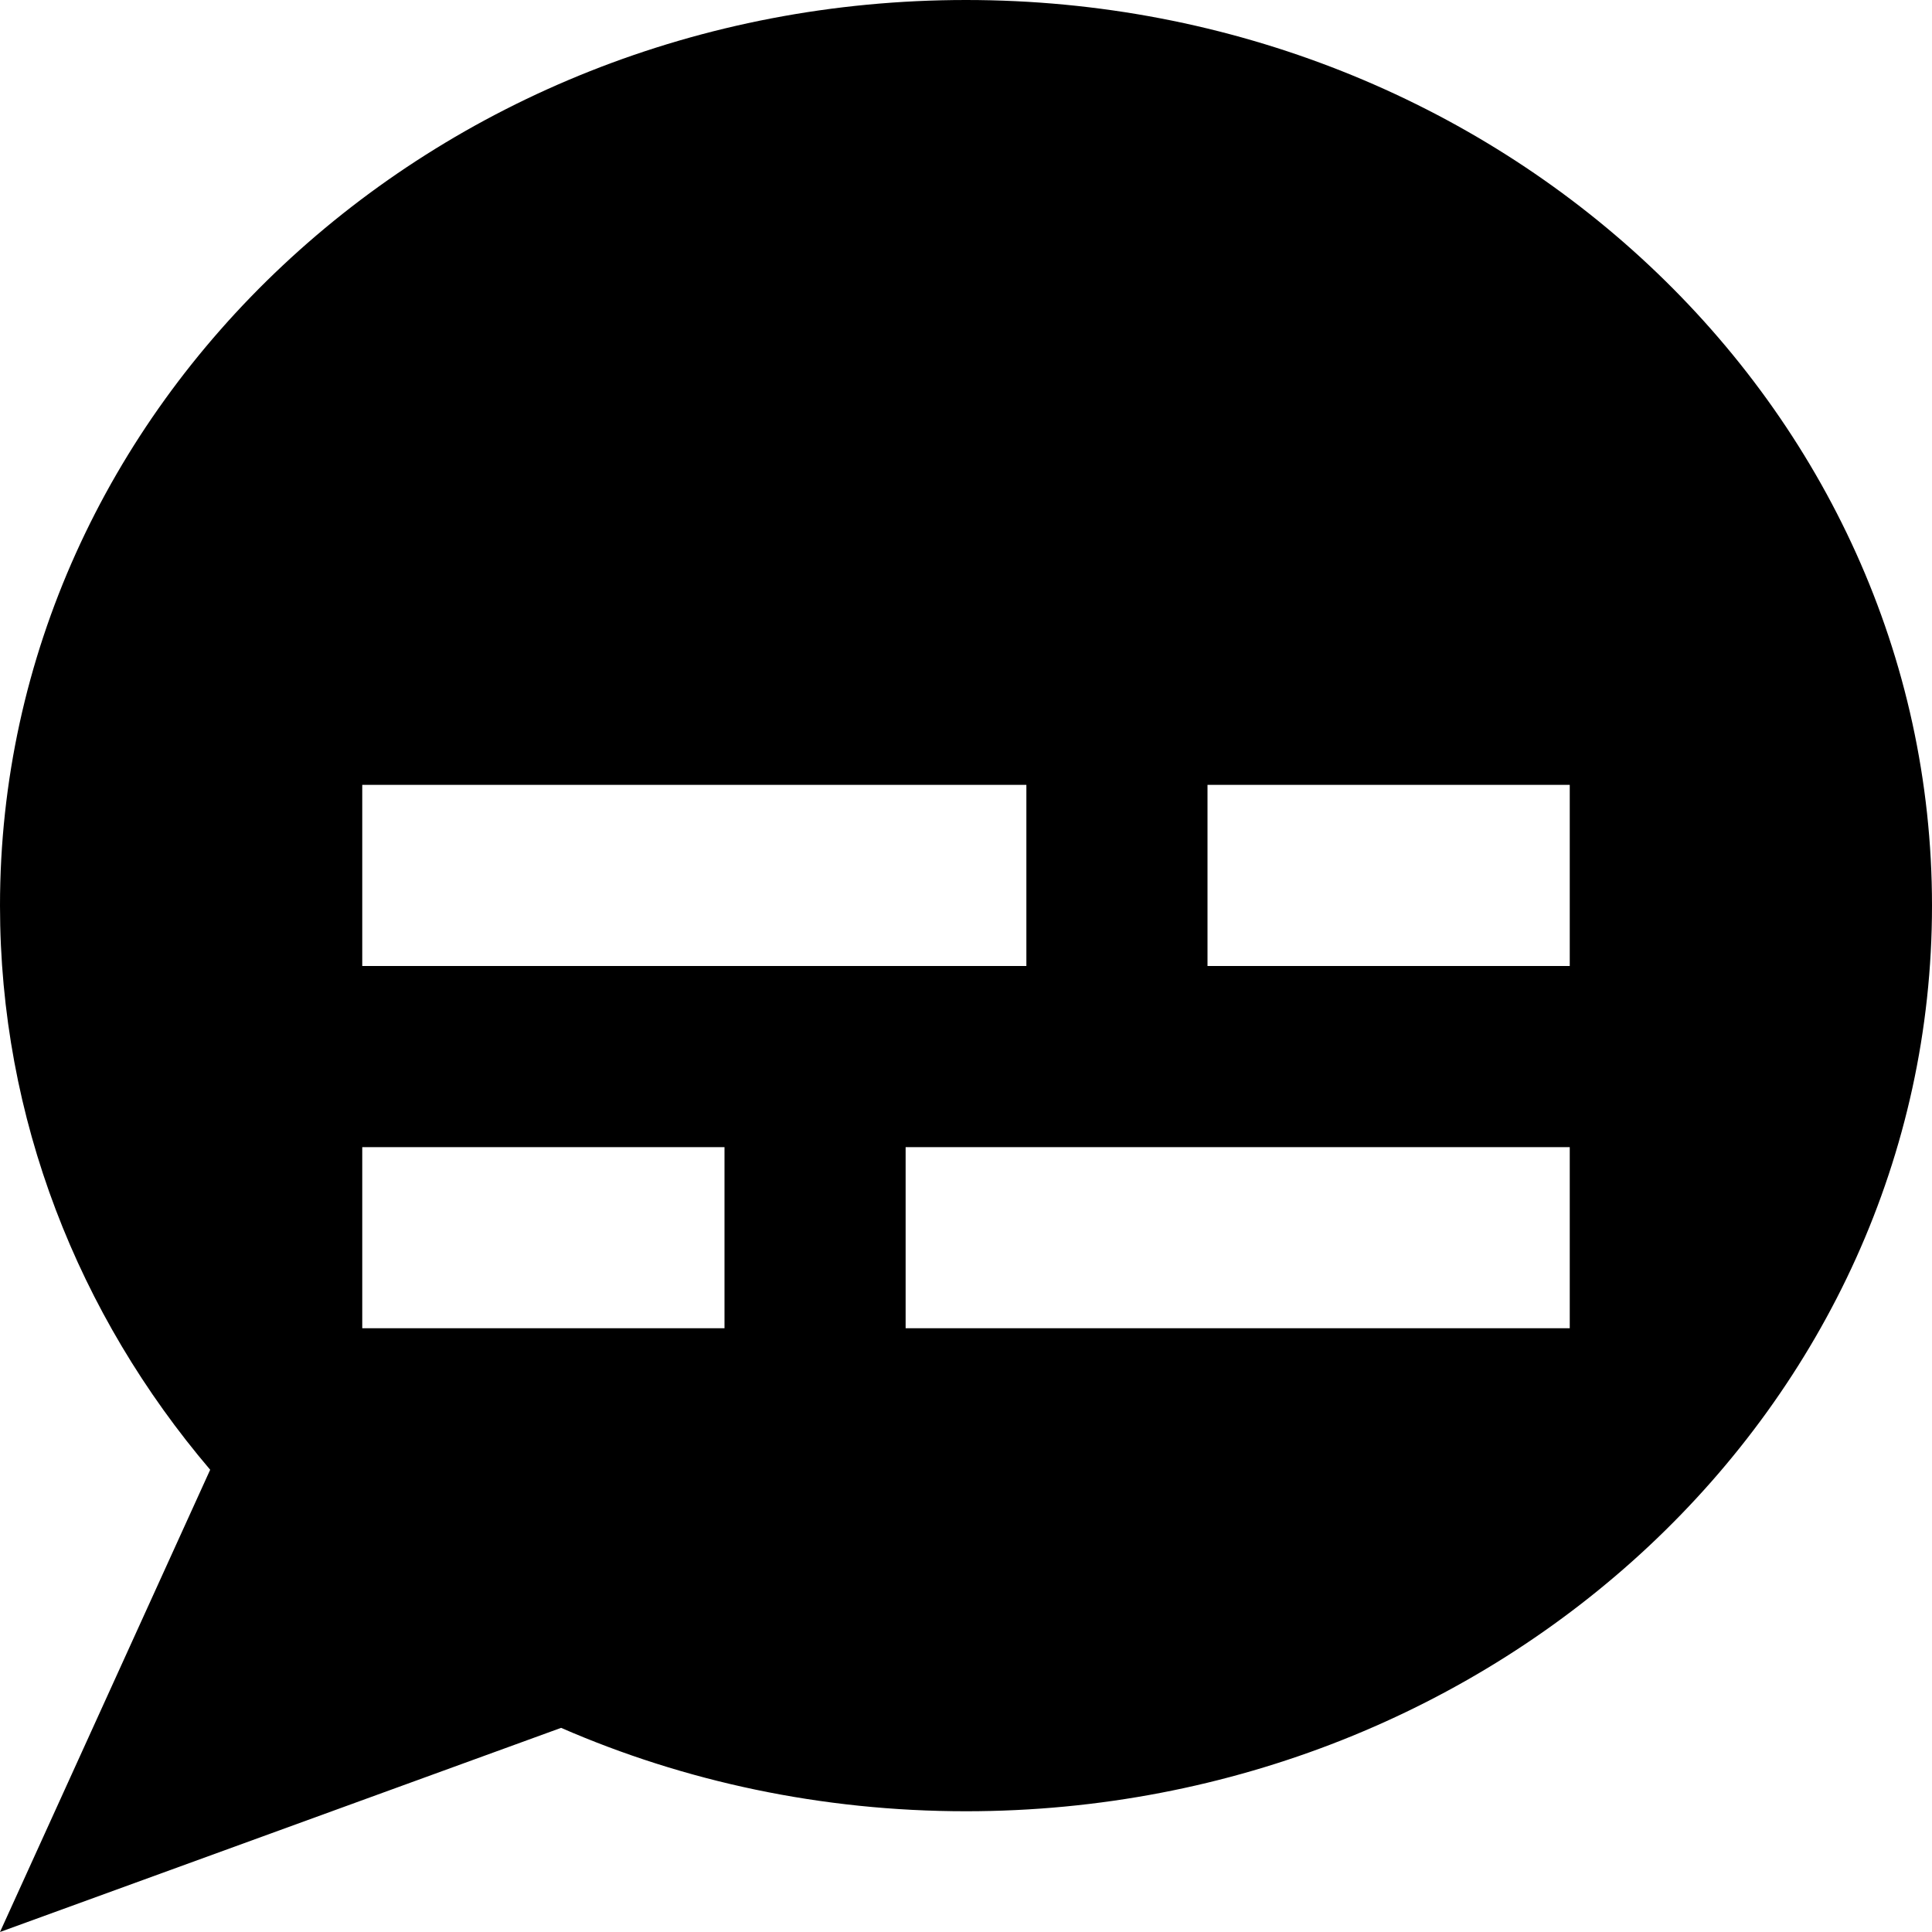
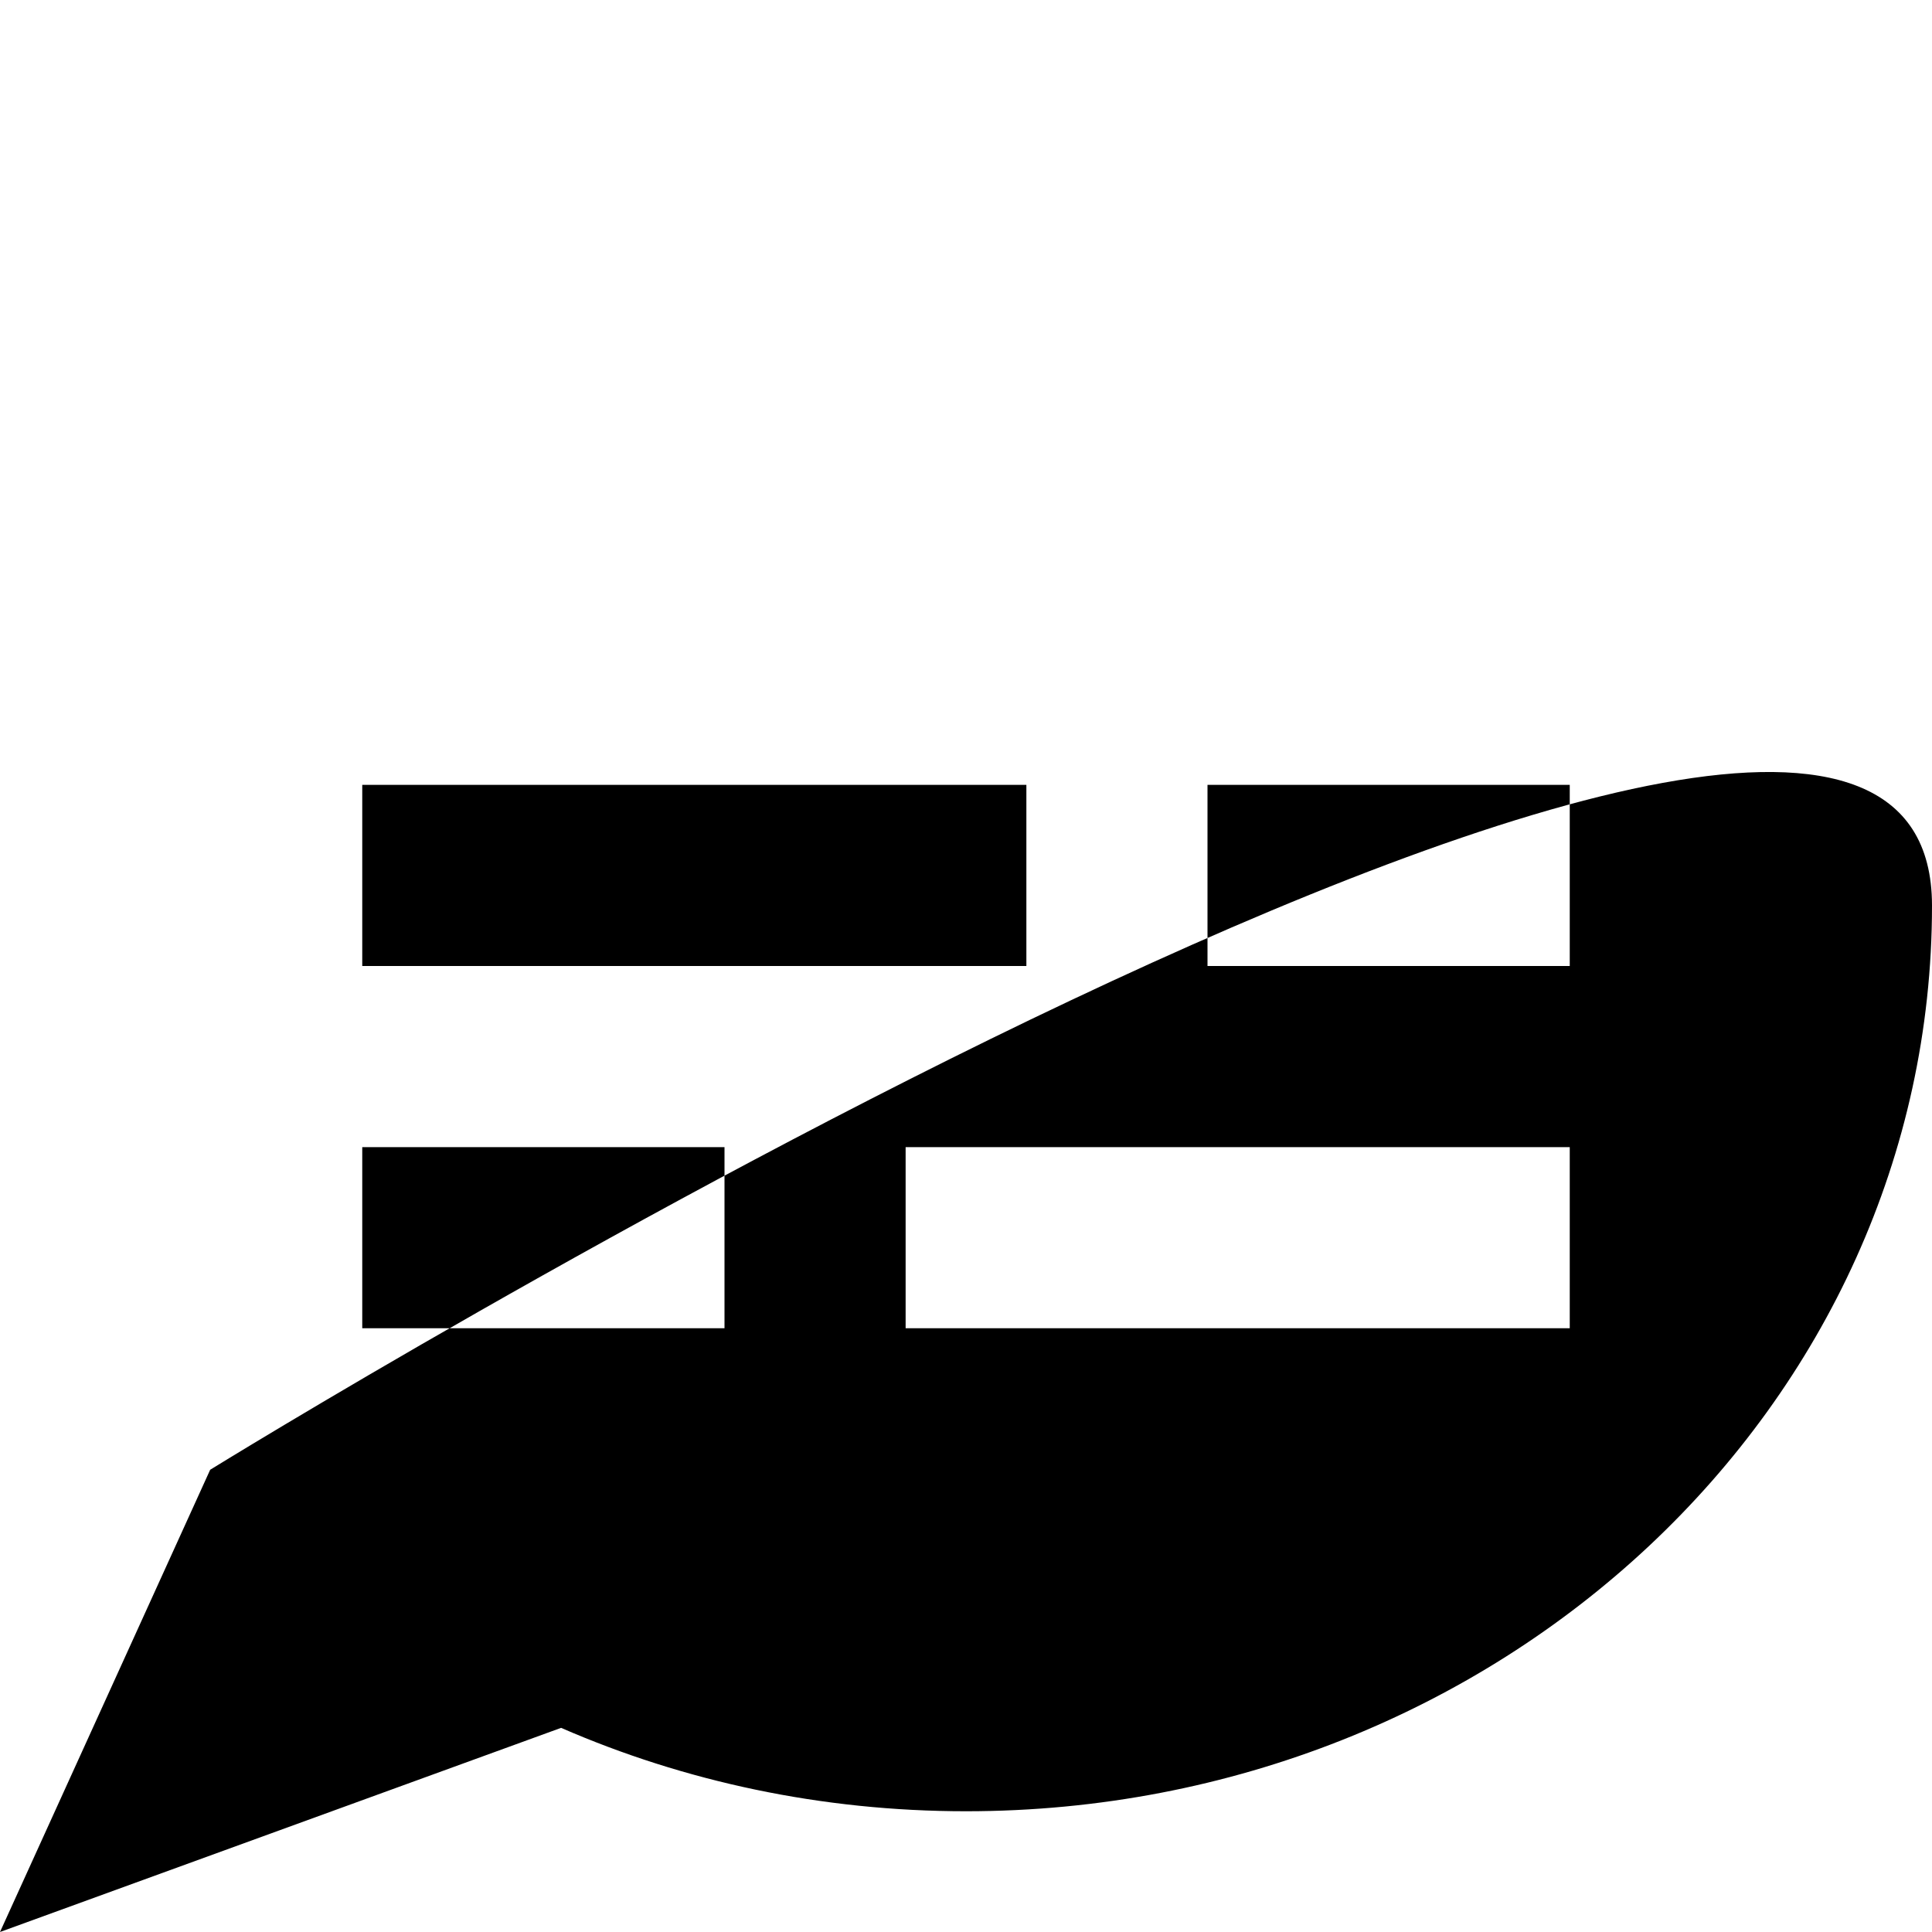
<svg xmlns="http://www.w3.org/2000/svg" viewBox="0 0 512 512">
-   <path fill="currentColor" d="M512 240c0 132.5-114.6 240-256 240-38.3 0-74.7-7.9-107.3-22.1L0 512 55.7 389.5C20.8 348.5 0 296.5 0 240 0 107.5 114.6 0 256 0S512 107.5 512 240zM120 208l-24 0 0 48 176 0 0-48-152 0zm224 0l-24 0 0 48 96 0 0-48-72 0zM120 304l-24 0 0 48 96 0 0-48-72 0zm144 0l-24 0 0 48 176 0 0-48-152 0z" />
+   <path fill="currentColor" d="M512 240c0 132.5-114.6 240-256 240-38.3 0-74.7-7.9-107.3-22.1L0 512 55.7 389.5S512 107.5 512 240zM120 208l-24 0 0 48 176 0 0-48-152 0zm224 0l-24 0 0 48 96 0 0-48-72 0zM120 304l-24 0 0 48 96 0 0-48-72 0zm144 0l-24 0 0 48 176 0 0-48-152 0z" />
</svg>